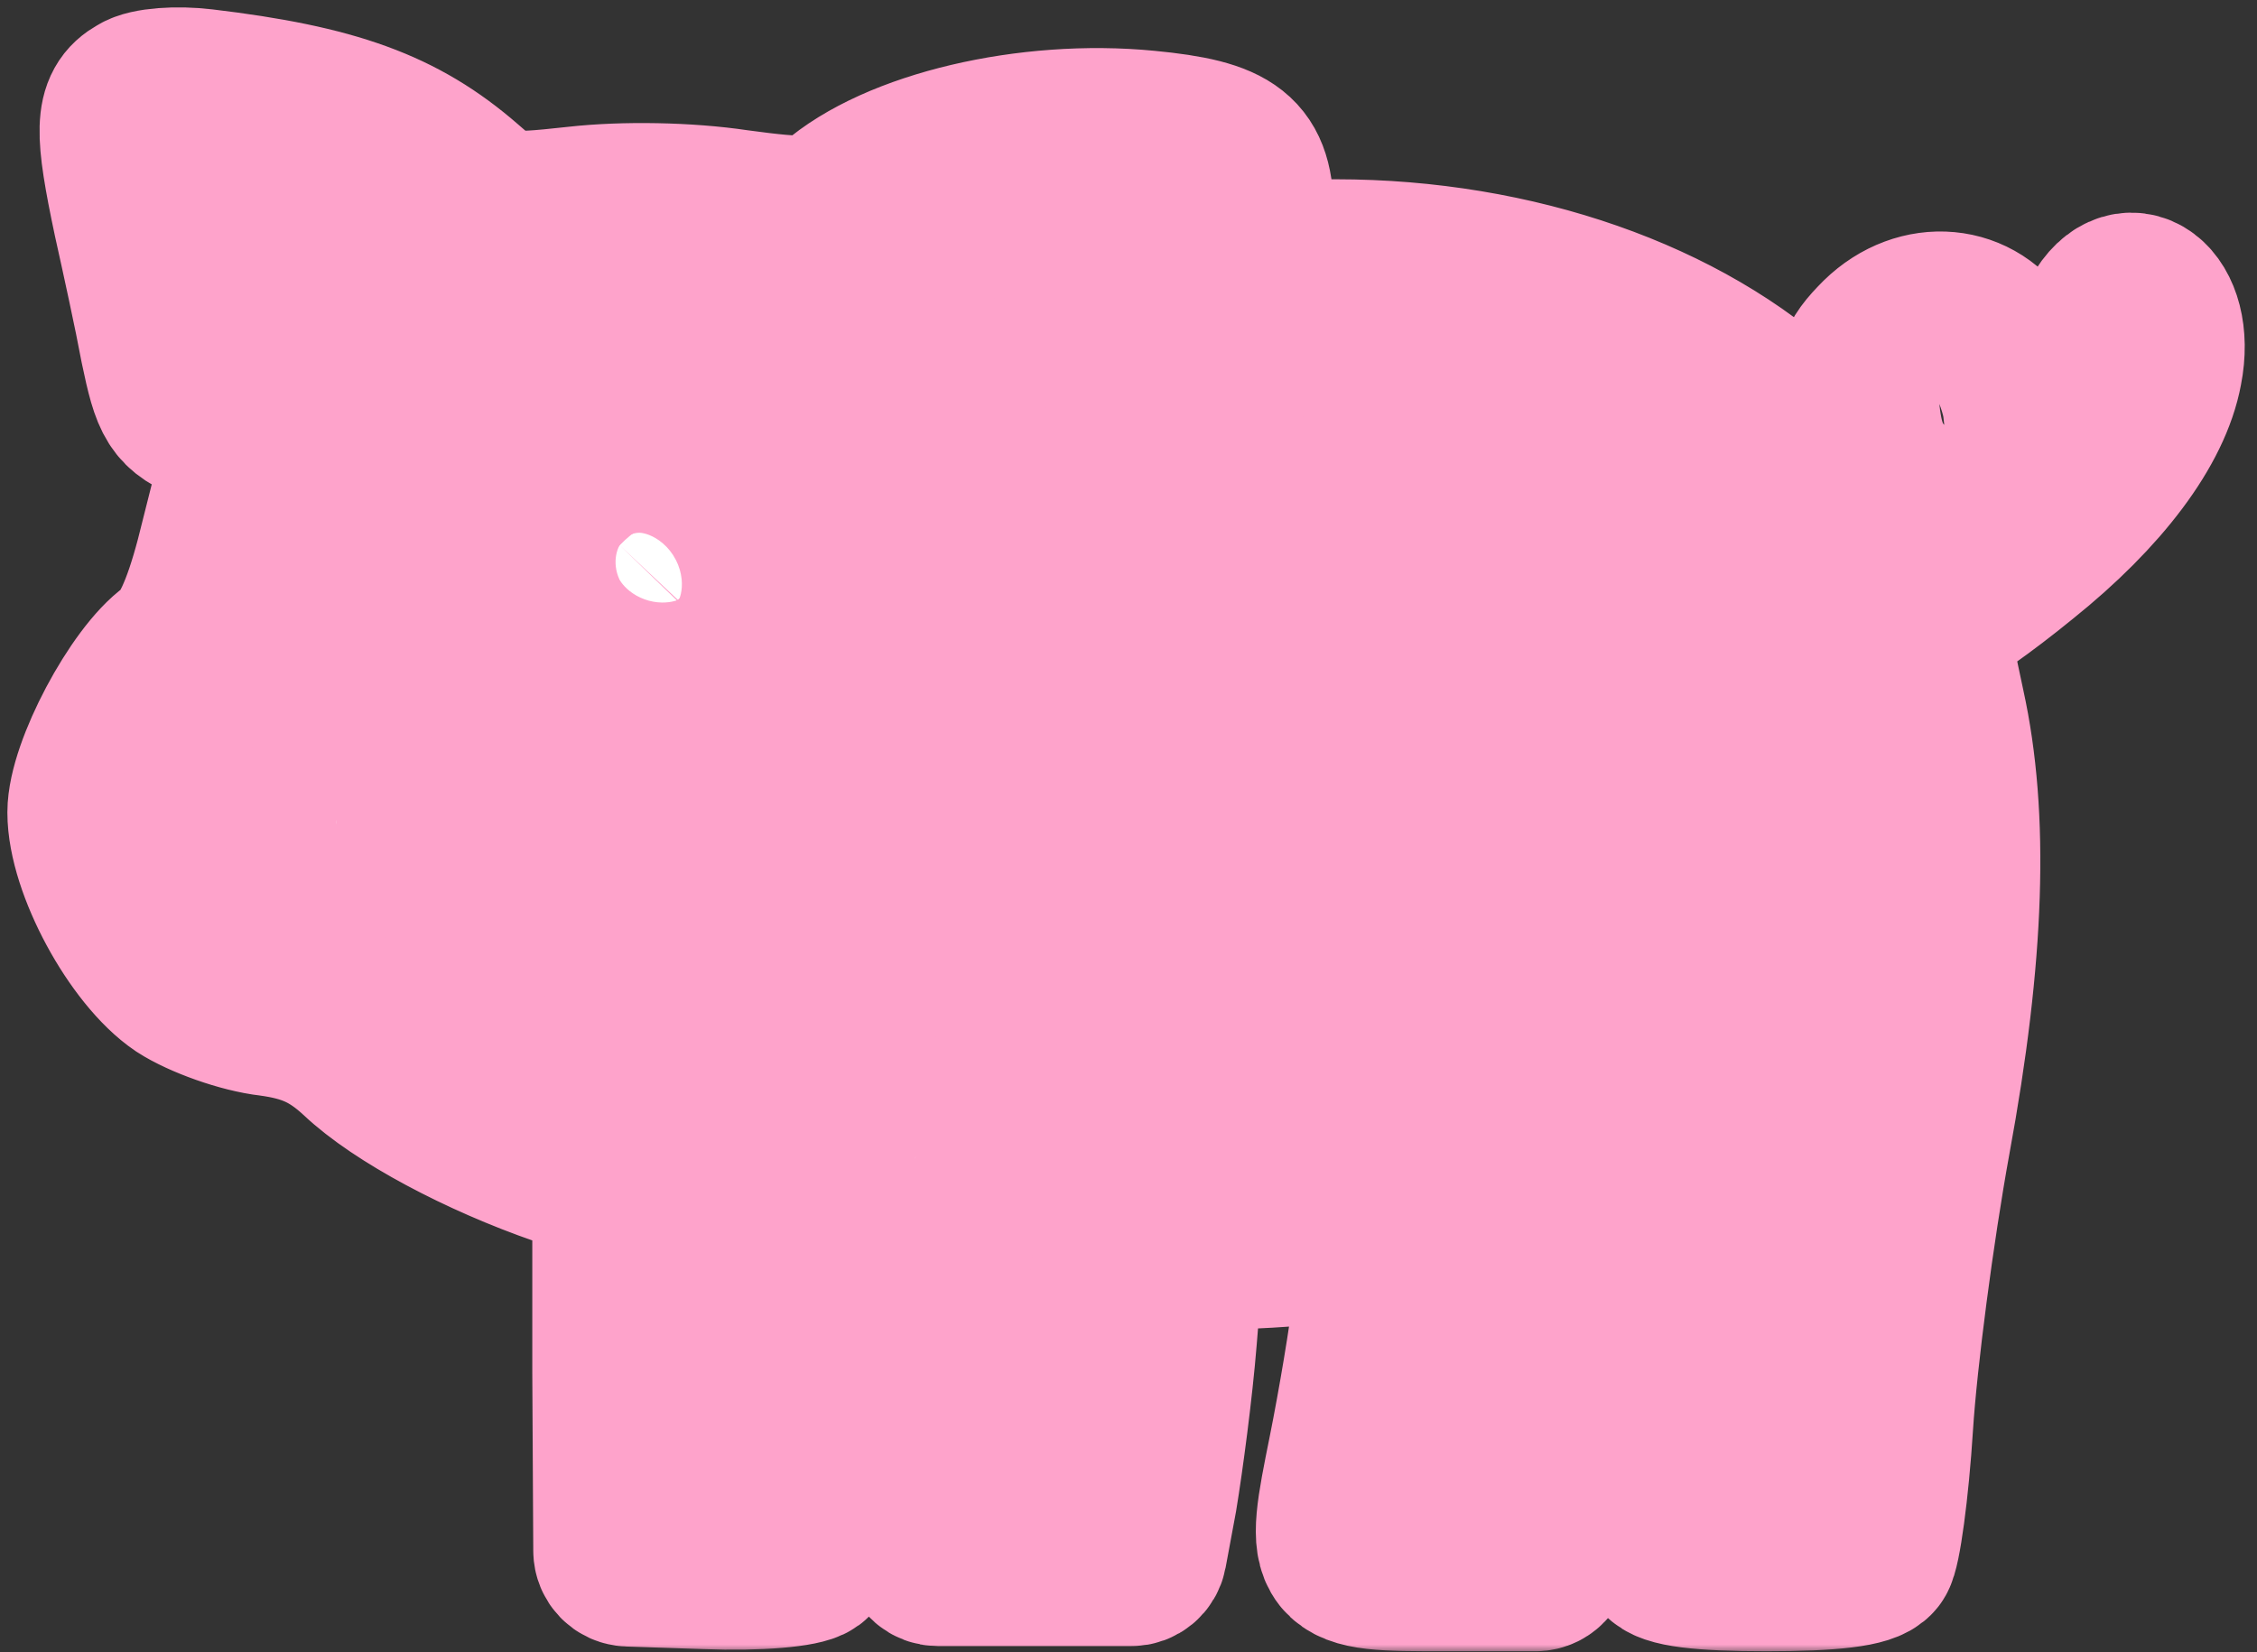
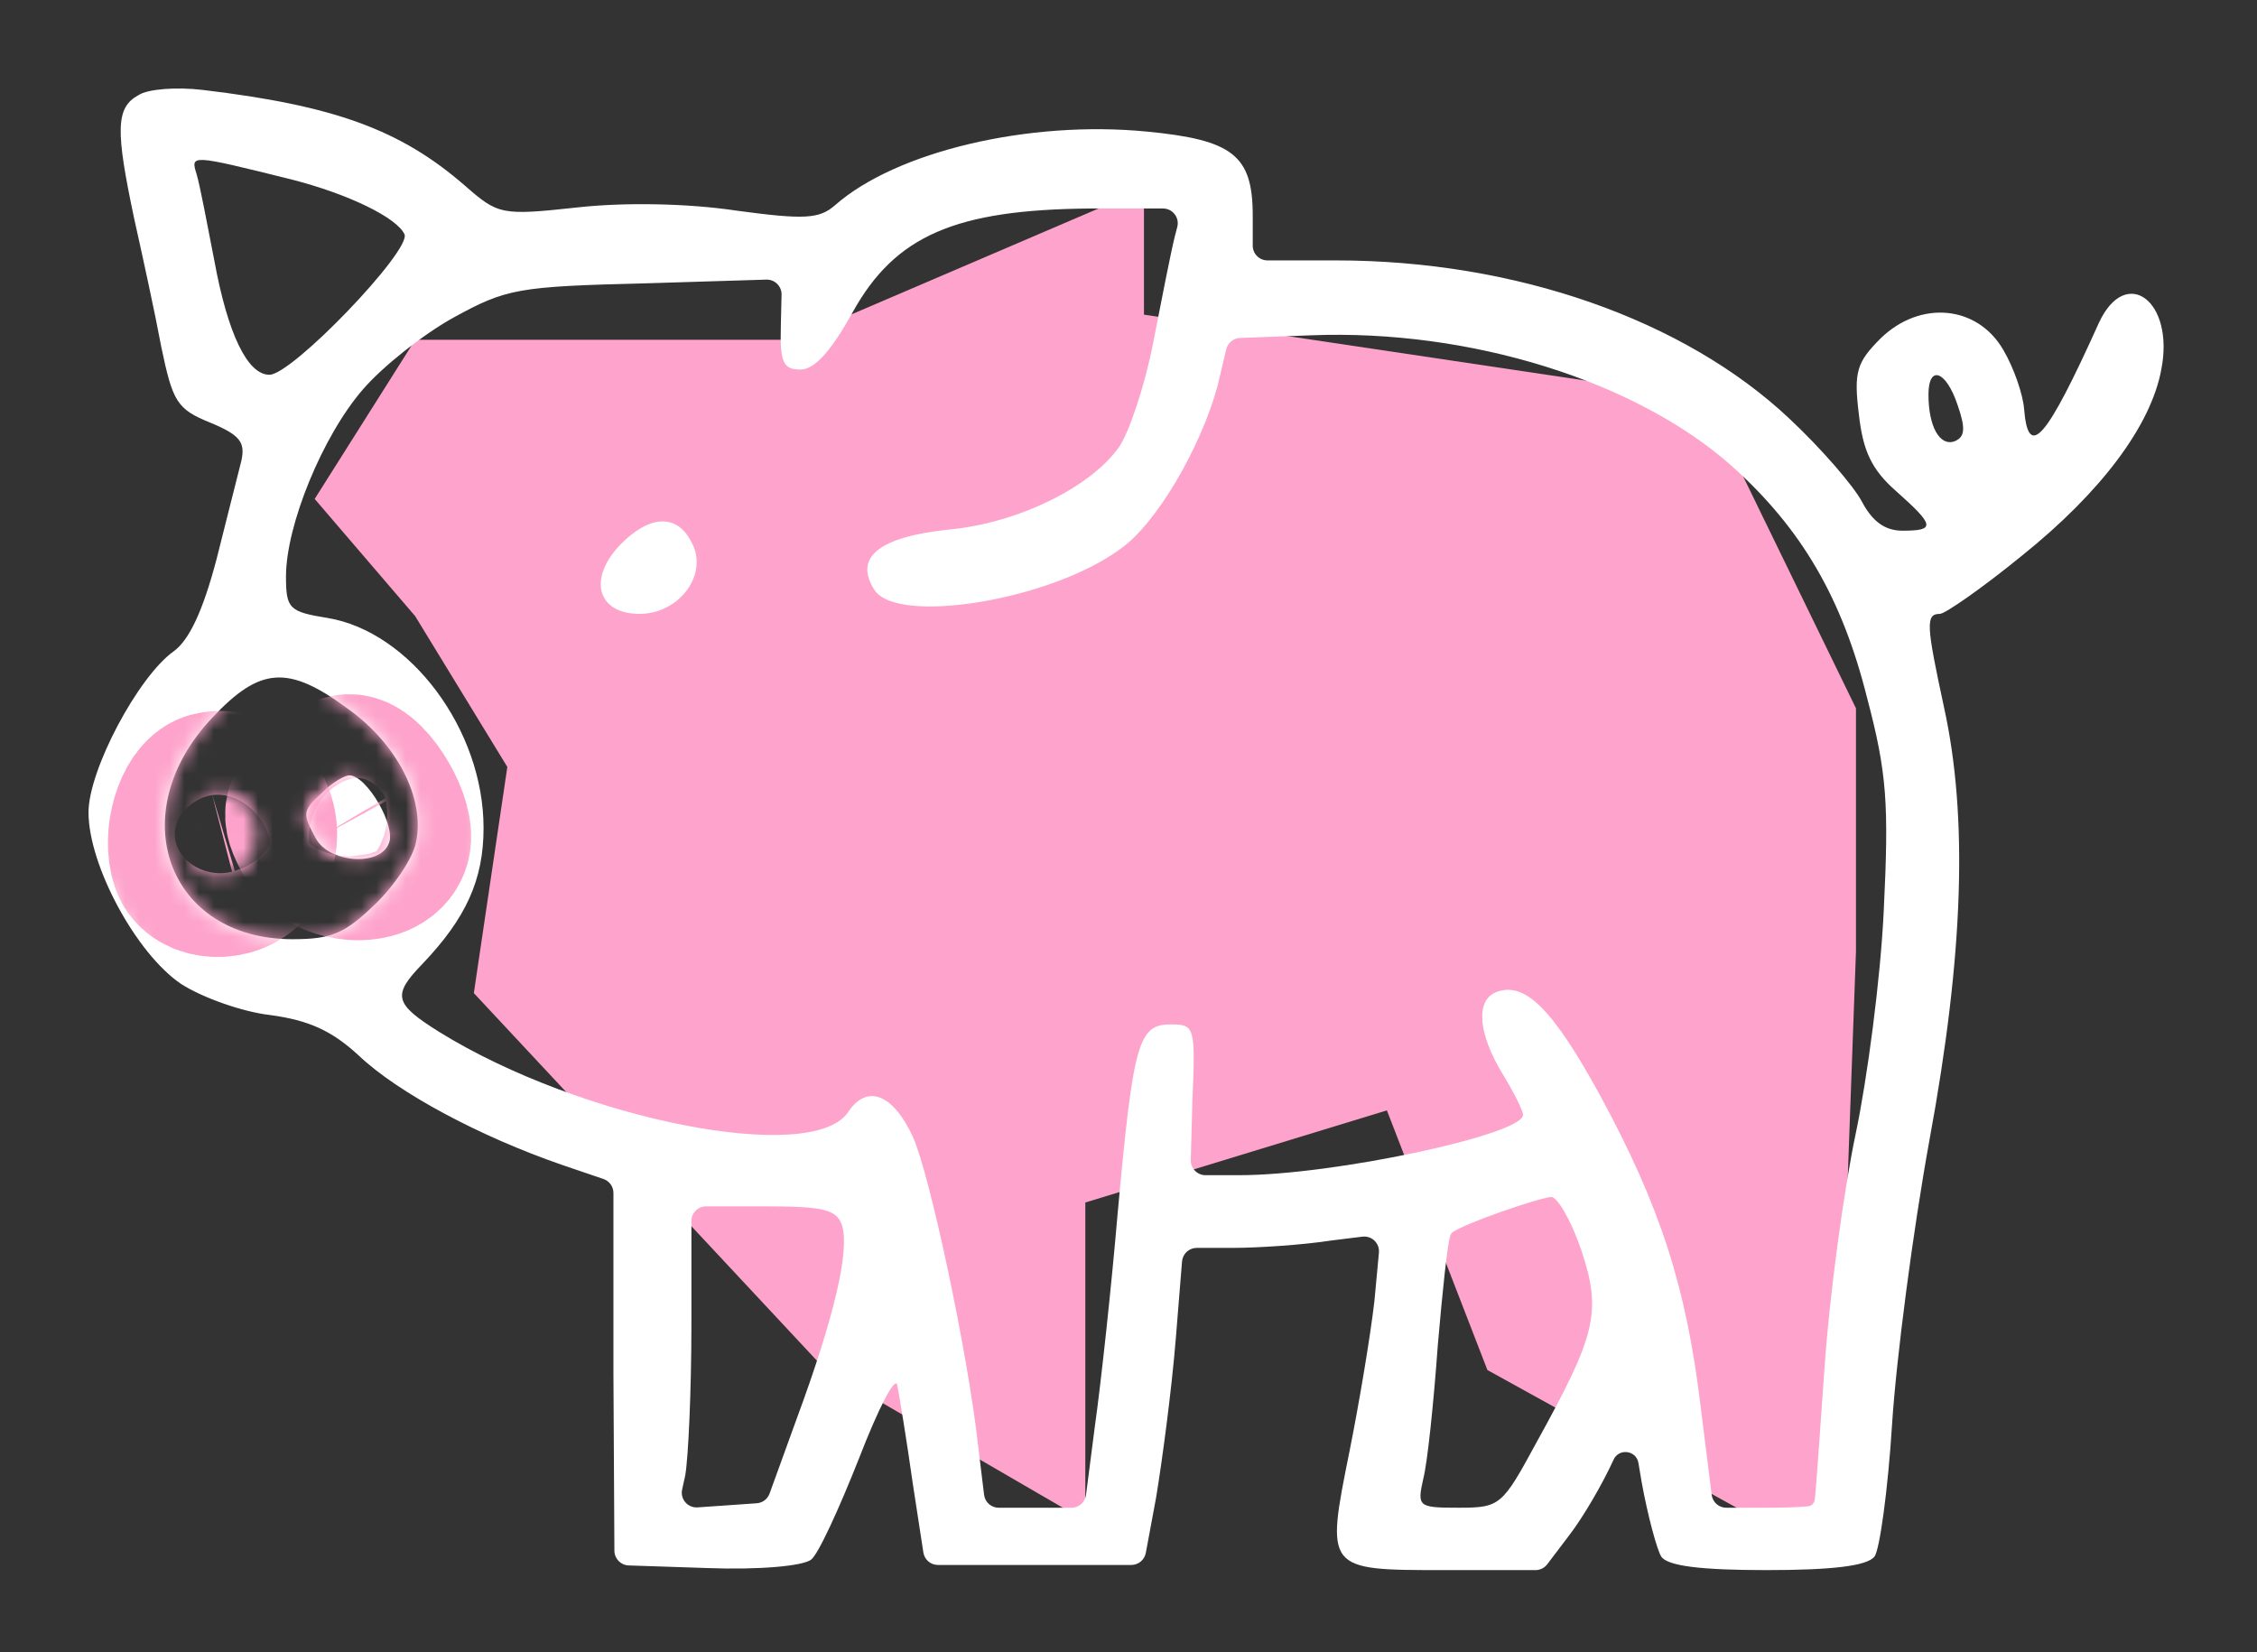
<svg xmlns="http://www.w3.org/2000/svg" width="153" height="112" viewBox="0 0 153 112" fill="none">
  <rect x="0" y="0" width="153" height="112" fill="#333333" stroke="none" />
  <path d="M34.392 51.995L32.121 67.327L55.97 92.88L73.573 103.101V81.523L94.016 75.277L100.83 92.88L122.408 104.805L124.679 95.719L125.815 64.488V48.02L115.593 27.01L77.548 21.332V12.815L53.699 23.036H46.317H28.146L21.332 33.825L28.146 41.774L34.392 51.995Z" fill="#FEA3CB" />
  <mask id="path-2-outside-1_2317_10619" maskUnits="userSpaceOnUse" x="0" y="0" width="153" height="112" fill="black">
-     <rect fill="white" width="153" height="112" />
    <path d="M9.384 6.452C7.831 7.296 7.831 8.849 9.1 14.837C9.667 17.376 10.512 21.25 10.931 23.506C11.71 27.238 11.988 27.734 14.244 28.649C16.287 29.494 16.641 29.99 16.358 31.253C16.151 32.104 15.371 35.133 14.669 37.95C13.754 41.404 12.838 43.377 11.781 44.15C9.384 45.845 6 52.187 6 55.075C6 58.671 9.242 64.659 12.271 66.702C13.682 67.617 16.428 68.603 18.33 68.816C20.94 69.17 22.493 69.873 24.323 71.562C26.998 74.101 32.567 77.06 38.065 78.961L40.907 79.929C41.312 80.067 41.584 80.448 41.584 80.876V93.127L41.65 105.133C41.653 105.67 42.079 106.109 42.616 106.127L47.861 106.302C51.452 106.443 54.41 106.166 54.977 105.741C55.467 105.386 56.878 102.286 58.219 98.903C59.553 95.454 60.681 93.269 60.823 93.901C60.965 94.61 61.461 97.639 61.88 100.597L62.594 105.247C62.669 105.735 63.089 106.095 63.583 106.095H76.691C77.173 106.095 77.587 105.751 77.674 105.277L78.373 101.513C78.792 98.974 79.43 94.184 79.708 90.73L80.129 85.52C80.171 85.001 80.605 84.6 81.126 84.6H83.516C85.347 84.6 88.376 84.388 90.207 84.104L92.357 83.838C92.991 83.76 93.535 84.287 93.476 84.923L93.171 88.197C92.888 90.659 92.114 95.242 91.477 98.413C89.859 106.444 89.859 106.444 97.889 106.444H104.089C104.402 106.444 104.697 106.297 104.886 106.048L106.346 104.123C107.332 102.853 108.672 100.527 109.375 98.974C109.729 98.162 110.923 98.309 111.069 99.183L111.282 100.456C111.702 102.782 112.339 105.109 112.617 105.528C113.042 106.166 115.298 106.444 119.739 106.444C124.173 106.444 126.571 106.166 127.067 105.528C127.415 105.109 127.982 101.017 128.26 96.582C128.543 92.141 129.671 83.473 130.799 77.273C133.126 64.659 133.409 55.359 131.785 47.959C130.586 42.391 130.515 41.617 131.502 41.617C131.856 41.617 134.395 39.852 137.07 37.667C142.426 33.368 145.81 28.862 146.512 25.053C147.428 20.406 144.115 17.938 142.284 21.882C138.694 29.848 137.495 31.189 137.212 27.734C137.141 26.748 136.509 24.911 135.8 23.719C134.041 20.683 130.167 20.335 127.486 22.939C125.868 24.563 125.656 25.195 126.01 28.082C126.287 30.551 126.854 31.82 128.543 33.303C131.153 35.623 131.224 35.978 128.968 35.978C127.77 35.978 126.925 35.346 126.216 34.005C125.656 32.948 123.471 30.409 121.286 28.366C114.17 21.675 102.755 17.654 90.562 17.654H85.922C85.37 17.654 84.922 17.206 84.922 16.654V14.625C84.922 10.538 83.588 9.481 77.736 8.92C69.776 8.141 60.753 10.255 56.596 13.922C55.539 14.837 54.553 14.908 49.905 14.276C46.593 13.78 42.294 13.709 39.123 14.064C33.979 14.625 33.767 14.554 31.511 12.582C27.141 8.779 22.63 7.155 13.754 6.098C11.989 5.885 10.016 6.027 9.384 6.452ZM19.741 12.162C23.615 13.148 26.928 14.766 27.424 15.894C27.843 17.022 19.812 25.407 18.265 25.407C16.783 25.407 15.443 22.662 14.527 17.654C14.037 15.121 13.541 12.511 13.328 11.808C12.909 10.467 12.909 10.467 19.741 12.162ZM79.637 16.036C79.359 17.164 78.722 20.406 78.161 23.293C77.594 26.181 76.537 29.352 75.834 30.338C73.862 33.09 68.931 35.481 64.278 35.907C59.554 36.403 57.865 37.808 59.276 39.993C60.823 42.39 71.181 40.702 75.905 37.247C78.373 35.552 81.403 30.338 82.531 26.181L83.128 23.678C83.232 23.241 83.615 22.927 84.063 22.911L88.873 22.732C99.655 22.307 110.928 25.833 117.412 31.608C122.13 35.836 124.882 40.56 126.571 47.322C127.912 52.395 128.053 54.509 127.699 61.701C127.486 66.348 126.571 73.186 125.798 76.848C125.024 80.516 124.032 87.631 123.684 92.703C123.392 96.827 123.148 100.422 123.032 101.602C123.005 101.866 122.849 102.084 122.585 102.115C122.013 102.182 120.874 102.216 119.597 102.216H117.025C116.521 102.216 116.096 101.841 116.033 101.34L115.298 95.455C114.312 87.211 112.546 81.784 108.46 74.244C105.289 68.463 103.388 66.491 101.415 67.264C100.004 67.831 100.216 70.087 101.834 72.762C102.614 74.031 103.246 75.301 103.246 75.584C103.246 76.919 90.42 79.671 84.006 79.671H81.721C81.158 79.671 80.706 79.206 80.722 78.643L80.835 74.528C81.048 69.591 80.977 69.449 79.359 69.449C77.174 69.449 76.82 70.648 75.763 82.275C75.343 87.212 74.635 93.76 74.216 96.725L73.62 101.345C73.555 101.843 73.13 102.217 72.628 102.217H67.702C67.197 102.217 66.771 101.839 66.71 101.337L66.32 98.13C65.618 91.717 63.008 79.529 61.88 77.06C60.545 74.172 58.78 73.47 57.51 75.371C55.118 79.032 39.404 75.932 29.75 69.944C26.721 68.043 26.579 67.476 28.623 65.362C31.581 62.262 32.78 59.658 32.78 56.132C32.78 49.436 27.778 42.816 22.21 41.895C19.599 41.476 19.387 41.263 19.387 39.078C19.387 35.624 21.855 29.565 24.607 26.394C25.942 24.847 28.693 22.662 30.737 21.534C34.327 19.562 35.106 19.42 43.769 19.208L51.95 18.956C52.523 18.939 52.994 19.406 52.981 19.979L52.934 22.024C52.863 24.564 53.076 25.054 54.269 25.054C55.19 25.054 56.318 23.855 57.794 21.18C60.681 15.966 64.774 14.206 73.933 14.135H78.839C79.494 14.135 79.972 14.754 79.806 15.388L79.637 16.036ZM132.701 27.451C133.268 29.074 133.197 29.635 132.489 29.919C131.502 30.267 130.729 28.933 130.729 26.748C130.729 24.704 131.928 25.124 132.701 27.451ZM23.551 48.029C26.929 50.421 28.836 54.159 28.198 57.117C27.986 58.174 26.722 60.076 25.381 61.346C23.338 63.318 22.423 63.672 19.813 63.672C11.357 63.672 8.257 55.145 14.386 48.661C17.628 45.207 19.529 45.065 23.551 48.029ZM107.191 84.741C108.602 88.969 108.177 90.516 104.162 97.78C101.835 102.073 101.699 102.215 98.877 102.215C96.131 102.215 96.06 102.144 96.485 100.242C96.763 99.185 97.188 95.099 97.471 91.154C97.787 87.517 98.107 84.399 98.323 83.738C98.352 83.649 98.415 83.578 98.492 83.524C99.347 82.928 104.08 81.279 105.148 81.145C105.573 81.145 106.488 82.698 107.191 84.741ZM57.091 83.117C57.581 84.812 56.595 89.182 53.991 96.227L52.169 101.255C52.035 101.627 51.694 101.884 51.299 101.912L47.288 102.192C46.622 102.239 46.098 101.632 46.241 100.98L46.45 100.03C46.663 98.837 46.87 94.184 46.87 89.814V82.783C46.87 82.231 47.317 81.783 47.87 81.783H51.735C55.893 81.783 56.737 81.99 57.091 83.117Z" />
    <path d="M42.01 36.964C39.825 39.291 40.528 41.618 43.35 41.618C46.096 41.618 48.069 38.866 46.87 36.752C45.884 34.779 43.982 34.921 42.01 36.964Z" />
    <path d="M14.356 53.773C13.227 54.108 12.435 56.755 12.999 58.38C13.393 59.601 15.659 59.737 16.622 58.584C18.376 56.483 16.731 53.159 14.356 53.773Z" />
    <path d="M21.884 53.699C20.473 54.979 20.473 55.122 21.441 56.895C22.409 58.526 25.762 58.74 26.356 57.181C26.88 56.044 24.869 52.563 23.677 52.563C23.377 52.563 22.484 53.063 21.884 53.699Z" />
  </mask>
  <path d="M9.384 6.452C7.831 7.296 7.831 8.849 9.1 14.837C9.667 17.376 10.512 21.25 10.931 23.506C11.71 27.238 11.988 27.734 14.244 28.649C16.287 29.494 16.641 29.99 16.358 31.253C16.151 32.104 15.371 35.133 14.669 37.95C13.754 41.404 12.838 43.377 11.781 44.15C9.384 45.845 6 52.187 6 55.075C6 58.671 9.242 64.659 12.271 66.702C13.682 67.617 16.428 68.603 18.33 68.816C20.94 69.17 22.493 69.873 24.323 71.562C26.998 74.101 32.567 77.06 38.065 78.961L40.907 79.929C41.312 80.067 41.584 80.448 41.584 80.876V93.127L41.65 105.133C41.653 105.67 42.079 106.109 42.616 106.127L47.861 106.302C51.452 106.443 54.41 106.166 54.977 105.741C55.467 105.386 56.878 102.286 58.219 98.903C59.553 95.454 60.681 93.269 60.823 93.901C60.965 94.61 61.461 97.639 61.88 100.597L62.594 105.247C62.669 105.735 63.089 106.095 63.583 106.095H76.691C77.173 106.095 77.587 105.751 77.674 105.277L78.373 101.513C78.792 98.974 79.43 94.184 79.708 90.73L80.129 85.52C80.171 85.001 80.605 84.6 81.126 84.6H83.516C85.347 84.6 88.376 84.388 90.207 84.104L92.357 83.838C92.991 83.76 93.535 84.287 93.476 84.923L93.171 88.197C92.888 90.659 92.114 95.242 91.477 98.413C89.859 106.444 89.859 106.444 97.889 106.444H104.089C104.402 106.444 104.697 106.297 104.886 106.048L106.346 104.123C107.332 102.853 108.672 100.527 109.375 98.974C109.729 98.162 110.923 98.309 111.069 99.183L111.282 100.456C111.702 102.782 112.339 105.109 112.617 105.528C113.042 106.166 115.298 106.444 119.739 106.444C124.173 106.444 126.571 106.166 127.067 105.528C127.415 105.109 127.982 101.017 128.26 96.582C128.543 92.141 129.671 83.473 130.799 77.273C133.126 64.659 133.409 55.359 131.785 47.959C130.586 42.391 130.515 41.617 131.502 41.617C131.856 41.617 134.395 39.852 137.07 37.667C142.426 33.368 145.81 28.862 146.512 25.053C147.428 20.406 144.115 17.938 142.284 21.882C138.694 29.848 137.495 31.189 137.212 27.734C137.141 26.748 136.509 24.911 135.8 23.719C134.041 20.683 130.167 20.335 127.486 22.939C125.868 24.563 125.656 25.195 126.01 28.082C126.287 30.551 126.854 31.82 128.543 33.303C131.153 35.623 131.224 35.978 128.968 35.978C127.77 35.978 126.925 35.346 126.216 34.005C125.656 32.948 123.471 30.409 121.286 28.366C114.17 21.675 102.755 17.654 90.562 17.654H85.922C85.37 17.654 84.922 17.206 84.922 16.654V14.625C84.922 10.538 83.588 9.481 77.736 8.92C69.776 8.141 60.753 10.255 56.596 13.922C55.539 14.837 54.553 14.908 49.905 14.276C46.593 13.78 42.294 13.709 39.123 14.064C33.979 14.625 33.767 14.554 31.511 12.582C27.141 8.779 22.63 7.155 13.754 6.098C11.989 5.885 10.016 6.027 9.384 6.452ZM19.741 12.162C23.615 13.148 26.928 14.766 27.424 15.894C27.843 17.022 19.812 25.407 18.265 25.407C16.783 25.407 15.443 22.662 14.527 17.654C14.037 15.121 13.541 12.511 13.328 11.808C12.909 10.467 12.909 10.467 19.741 12.162ZM79.637 16.036C79.359 17.164 78.722 20.406 78.161 23.293C77.594 26.181 76.537 29.352 75.834 30.338C73.862 33.09 68.931 35.481 64.278 35.907C59.554 36.403 57.865 37.808 59.276 39.993C60.823 42.39 71.181 40.702 75.905 37.247C78.373 35.552 81.403 30.338 82.531 26.181L83.128 23.678C83.232 23.241 83.615 22.927 84.063 22.911L88.873 22.732C99.655 22.307 110.928 25.833 117.412 31.608C122.13 35.836 124.882 40.56 126.571 47.322C127.912 52.395 128.053 54.509 127.699 61.701C127.486 66.348 126.571 73.186 125.798 76.848C125.024 80.516 124.032 87.631 123.684 92.703C123.392 96.827 123.148 100.422 123.032 101.602C123.005 101.866 122.849 102.084 122.585 102.115C122.013 102.182 120.874 102.216 119.597 102.216H117.025C116.521 102.216 116.096 101.841 116.033 101.34L115.298 95.455C114.312 87.211 112.546 81.784 108.46 74.244C105.289 68.463 103.388 66.491 101.415 67.264C100.004 67.831 100.216 70.087 101.834 72.762C102.614 74.031 103.246 75.301 103.246 75.584C103.246 76.919 90.42 79.671 84.006 79.671H81.721C81.158 79.671 80.706 79.206 80.722 78.643L80.835 74.528C81.048 69.591 80.977 69.449 79.359 69.449C77.174 69.449 76.82 70.648 75.763 82.275C75.343 87.212 74.635 93.76 74.216 96.725L73.62 101.345C73.555 101.843 73.13 102.217 72.628 102.217H67.702C67.197 102.217 66.771 101.839 66.71 101.337L66.32 98.13C65.618 91.717 63.008 79.529 61.88 77.06C60.545 74.172 58.78 73.47 57.51 75.371C55.118 79.032 39.404 75.932 29.75 69.944C26.721 68.043 26.579 67.476 28.623 65.362C31.581 62.262 32.78 59.658 32.78 56.132C32.78 49.436 27.778 42.816 22.21 41.895C19.599 41.476 19.387 41.263 19.387 39.078C19.387 35.624 21.855 29.565 24.607 26.394C25.942 24.847 28.693 22.662 30.737 21.534C34.327 19.562 35.106 19.42 43.769 19.208L51.95 18.956C52.523 18.939 52.994 19.406 52.981 19.979L52.934 22.024C52.863 24.564 53.076 25.054 54.269 25.054C55.19 25.054 56.318 23.855 57.794 21.18C60.681 15.966 64.774 14.206 73.933 14.135H78.839C79.494 14.135 79.972 14.754 79.806 15.388L79.637 16.036ZM132.701 27.451C133.268 29.074 133.197 29.635 132.489 29.919C131.502 30.267 130.729 28.933 130.729 26.748C130.729 24.704 131.928 25.124 132.701 27.451ZM23.551 48.029C26.929 50.421 28.836 54.159 28.198 57.117C27.986 58.174 26.722 60.076 25.381 61.346C23.338 63.318 22.423 63.672 19.813 63.672C11.357 63.672 8.257 55.145 14.386 48.661C17.628 45.207 19.529 45.065 23.551 48.029ZM107.191 84.741C108.602 88.969 108.177 90.516 104.162 97.78C101.835 102.073 101.699 102.215 98.877 102.215C96.131 102.215 96.06 102.144 96.485 100.242C96.763 99.185 97.188 95.099 97.471 91.154C97.787 87.517 98.107 84.399 98.323 83.738C98.352 83.649 98.415 83.578 98.492 83.524C99.347 82.928 104.08 81.279 105.148 81.145C105.573 81.145 106.488 82.698 107.191 84.741ZM57.091 83.117C57.581 84.812 56.595 89.182 53.991 96.227L52.169 101.255C52.035 101.627 51.694 101.884 51.299 101.912L47.288 102.192C46.622 102.239 46.098 101.632 46.241 100.98L46.45 100.03C46.663 98.837 46.87 94.184 46.87 89.814V82.783C46.87 82.231 47.317 81.783 47.87 81.783H51.735C55.893 81.783 56.737 81.99 57.091 83.117Z" fill="white" />
  <path d="M42.01 36.964C39.825 39.291 40.528 41.618 43.35 41.618C46.096 41.618 48.069 38.866 46.87 36.752C45.884 34.779 43.982 34.921 42.01 36.964Z" fill="white" />
-   <path d="M14.356 53.773C13.227 54.108 12.435 56.755 12.999 58.38C13.393 59.601 15.659 59.737 16.622 58.584C18.376 56.483 16.731 53.159 14.356 53.773Z" fill="white" />
  <path d="M21.884 53.699C20.473 54.979 20.473 55.122 21.441 56.895C22.409 58.526 25.762 58.74 26.356 57.181C26.88 56.044 24.869 52.563 23.677 52.563C23.377 52.563 22.484 53.063 21.884 53.699Z" fill="white" />
-   <path d="M9.384 6.452C7.831 7.296 7.831 8.849 9.1 14.837C9.667 17.376 10.512 21.25 10.931 23.506C11.71 27.238 11.988 27.734 14.244 28.649C16.287 29.494 16.641 29.99 16.358 31.253C16.151 32.104 15.371 35.133 14.669 37.95C13.754 41.404 12.838 43.377 11.781 44.15C9.384 45.845 6 52.187 6 55.075C6 58.671 9.242 64.659 12.271 66.702C13.682 67.617 16.428 68.603 18.33 68.816C20.94 69.17 22.493 69.873 24.323 71.562C26.998 74.101 32.567 77.06 38.065 78.961L40.907 79.929C41.312 80.067 41.584 80.448 41.584 80.876V93.127L41.65 105.133C41.653 105.67 42.079 106.109 42.616 106.127L47.861 106.302C51.452 106.443 54.41 106.166 54.977 105.741C55.467 105.386 56.878 102.286 58.219 98.903C59.553 95.454 60.681 93.269 60.823 93.901C60.965 94.61 61.461 97.639 61.88 100.597L62.594 105.247C62.669 105.735 63.089 106.095 63.583 106.095H76.691C77.173 106.095 77.587 105.751 77.674 105.277L78.373 101.513C78.792 98.974 79.43 94.184 79.708 90.73L80.129 85.52C80.171 85.001 80.605 84.6 81.126 84.6H83.516C85.347 84.6 88.376 84.388 90.207 84.104L92.357 83.838C92.991 83.76 93.535 84.287 93.476 84.923L93.171 88.197C92.888 90.659 92.114 95.242 91.477 98.413C89.859 106.444 89.859 106.444 97.889 106.444H104.089C104.402 106.444 104.697 106.297 104.886 106.048L106.346 104.123C107.332 102.853 108.672 100.527 109.375 98.974C109.729 98.162 110.923 98.309 111.069 99.183L111.282 100.456C111.702 102.782 112.339 105.109 112.617 105.528C113.042 106.166 115.298 106.444 119.739 106.444C124.173 106.444 126.571 106.166 127.067 105.528C127.415 105.109 127.982 101.017 128.26 96.582C128.543 92.141 129.671 83.473 130.799 77.273C133.126 64.659 133.409 55.359 131.785 47.959C130.586 42.391 130.515 41.617 131.502 41.617C131.856 41.617 134.395 39.852 137.07 37.667C142.426 33.368 145.81 28.862 146.512 25.053C147.428 20.406 144.115 17.938 142.284 21.882C138.694 29.848 137.495 31.189 137.212 27.734C137.141 26.748 136.509 24.911 135.8 23.719C134.041 20.683 130.167 20.335 127.486 22.939C125.868 24.563 125.656 25.195 126.01 28.082C126.287 30.551 126.854 31.82 128.543 33.303C131.153 35.623 131.224 35.978 128.968 35.978C127.77 35.978 126.925 35.346 126.216 34.005C125.656 32.948 123.471 30.409 121.286 28.366C114.17 21.675 102.755 17.654 90.562 17.654H85.922C85.37 17.654 84.922 17.206 84.922 16.654V14.625C84.922 10.538 83.588 9.481 77.736 8.92C69.776 8.141 60.753 10.255 56.596 13.922C55.539 14.837 54.553 14.908 49.905 14.276C46.593 13.78 42.294 13.709 39.123 14.064C33.979 14.625 33.767 14.554 31.511 12.582C27.141 8.779 22.63 7.155 13.754 6.098C11.989 5.885 10.016 6.027 9.384 6.452ZM19.741 12.162C23.615 13.148 26.928 14.766 27.424 15.894C27.843 17.022 19.812 25.407 18.265 25.407C16.783 25.407 15.443 22.662 14.527 17.654C14.037 15.121 13.541 12.511 13.328 11.808C12.909 10.467 12.909 10.467 19.741 12.162ZM79.637 16.036C79.359 17.164 78.722 20.406 78.161 23.293C77.594 26.181 76.537 29.352 75.834 30.338C73.862 33.09 68.931 35.481 64.278 35.907C59.554 36.403 57.865 37.808 59.276 39.993C60.823 42.39 71.181 40.702 75.905 37.247C78.373 35.552 81.403 30.338 82.531 26.181L83.128 23.678C83.232 23.241 83.615 22.927 84.063 22.911L88.873 22.732C99.655 22.307 110.928 25.833 117.412 31.608C122.13 35.836 124.882 40.56 126.571 47.322C127.912 52.395 128.053 54.509 127.699 61.701C127.486 66.348 126.571 73.186 125.798 76.848C125.024 80.516 124.032 87.631 123.684 92.703C123.392 96.827 123.148 100.422 123.032 101.602C123.005 101.866 122.849 102.084 122.585 102.115C122.013 102.182 120.874 102.216 119.597 102.216H117.025C116.521 102.216 116.096 101.841 116.033 101.34L115.298 95.455C114.312 87.211 112.546 81.784 108.46 74.244C105.289 68.463 103.388 66.491 101.415 67.264C100.004 67.831 100.216 70.087 101.834 72.762C102.614 74.031 103.246 75.301 103.246 75.584C103.246 76.919 90.42 79.671 84.006 79.671H81.721C81.158 79.671 80.706 79.206 80.722 78.643L80.835 74.528C81.048 69.591 80.977 69.449 79.359 69.449C77.174 69.449 76.82 70.648 75.763 82.275C75.343 87.212 74.635 93.76 74.216 96.725L73.62 101.345C73.555 101.843 73.13 102.217 72.628 102.217H67.702C67.197 102.217 66.771 101.839 66.71 101.337L66.32 98.13C65.618 91.717 63.008 79.529 61.88 77.06C60.545 74.172 58.78 73.47 57.51 75.371C55.118 79.032 39.404 75.932 29.75 69.944C26.721 68.043 26.579 67.476 28.623 65.362C31.581 62.262 32.78 59.658 32.78 56.132C32.78 49.436 27.778 42.816 22.21 41.895C19.599 41.476 19.387 41.263 19.387 39.078C19.387 35.624 21.855 29.565 24.607 26.394C25.942 24.847 28.693 22.662 30.737 21.534C34.327 19.562 35.106 19.42 43.769 19.208L51.95 18.956C52.523 18.939 52.994 19.406 52.981 19.979L52.934 22.024C52.863 24.564 53.076 25.054 54.269 25.054C55.19 25.054 56.318 23.855 57.794 21.18C60.681 15.966 64.774 14.206 73.933 14.135H78.839C79.494 14.135 79.972 14.754 79.806 15.388L79.637 16.036ZM132.701 27.451C133.268 29.074 133.197 29.635 132.489 29.919C131.502 30.267 130.729 28.933 130.729 26.748C130.729 24.704 131.928 25.124 132.701 27.451ZM23.551 48.029C26.929 50.421 28.836 54.159 28.198 57.117C27.986 58.174 26.722 60.076 25.381 61.346C23.338 63.318 22.423 63.672 19.813 63.672C11.357 63.672 8.257 55.145 14.386 48.661C17.628 45.207 19.529 45.065 23.551 48.029ZM107.191 84.741C108.602 88.969 108.177 90.516 104.162 97.78C101.835 102.073 101.699 102.215 98.877 102.215C96.131 102.215 96.06 102.144 96.485 100.242C96.763 99.185 97.188 95.099 97.471 91.154C97.787 87.517 98.107 84.399 98.323 83.738C98.352 83.649 98.415 83.578 98.492 83.524C99.347 82.928 104.08 81.279 105.148 81.145C105.573 81.145 106.488 82.698 107.191 84.741ZM57.091 83.117C57.581 84.812 56.595 89.182 53.991 96.227L52.169 101.255C52.035 101.627 51.694 101.884 51.299 101.912L47.288 102.192C46.622 102.239 46.098 101.632 46.241 100.98L46.45 100.03C46.663 98.837 46.87 94.184 46.87 89.814V82.783C46.87 82.231 47.317 81.783 47.87 81.783H51.735C55.893 81.783 56.737 81.99 57.091 83.117Z" stroke="#FEA3CB" stroke-width="11" mask="url(#path-2-outside-1_2317_10619)" />
-   <path d="M42.01 36.964C39.825 39.291 40.528 41.618 43.35 41.618C46.096 41.618 48.069 38.866 46.87 36.752C45.884 34.779 43.982 34.921 42.01 36.964Z" stroke="#FEA3CB" stroke-width="11" mask="url(#path-2-outside-1_2317_10619)" />
  <path d="M14.356 53.773C13.227 54.108 12.435 56.755 12.999 58.38C13.393 59.601 15.659 59.737 16.622 58.584C18.376 56.483 16.731 53.159 14.356 53.773Z" stroke="#FEA3CB" stroke-width="11" mask="url(#path-2-outside-1_2317_10619)" />
  <path d="M21.884 53.699C20.473 54.979 20.473 55.122 21.441 56.895C22.409 58.526 25.762 58.74 26.356 57.181C26.88 56.044 24.869 52.563 23.677 52.563C23.377 52.563 22.484 53.063 21.884 53.699Z" stroke="#FEA3CB" stroke-width="11" mask="url(#path-2-outside-1_2317_10619)" />
</svg>